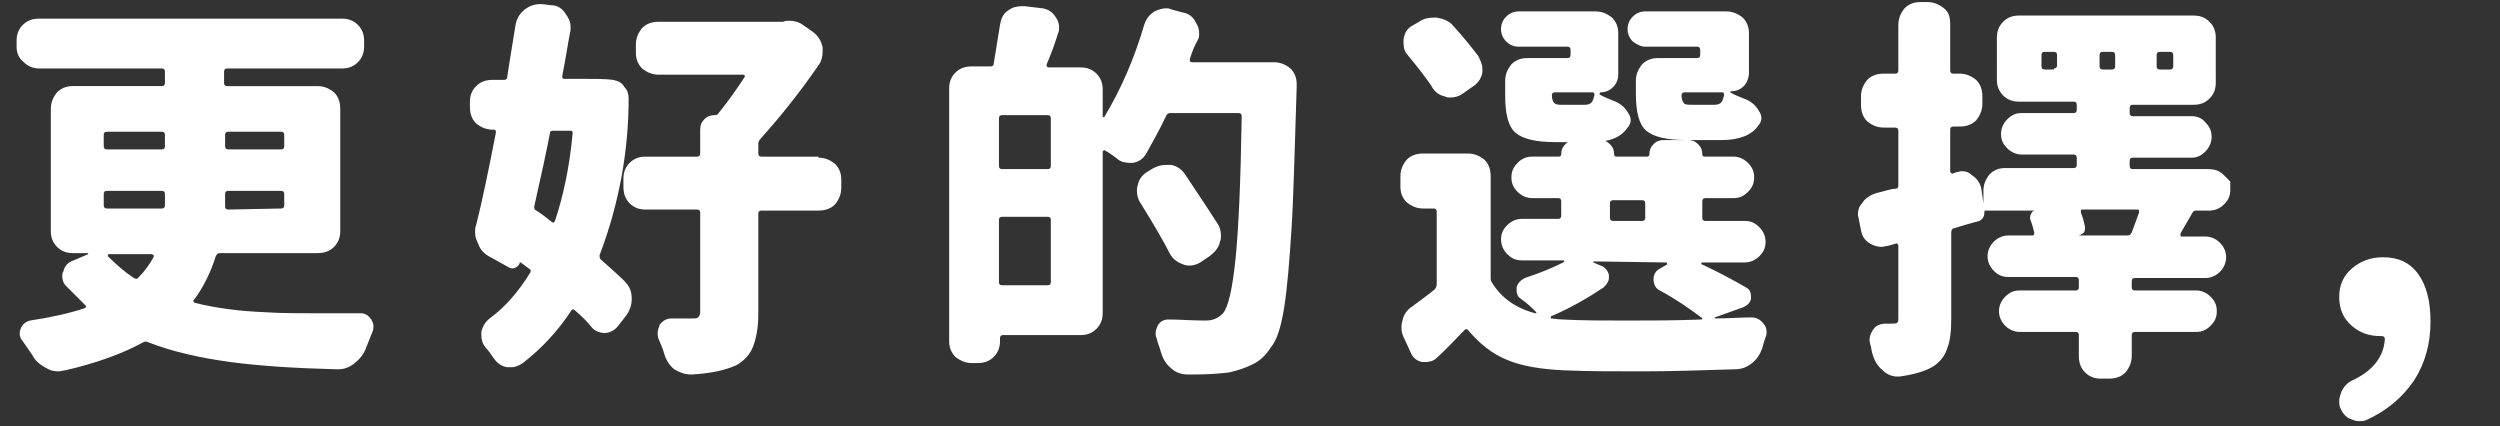
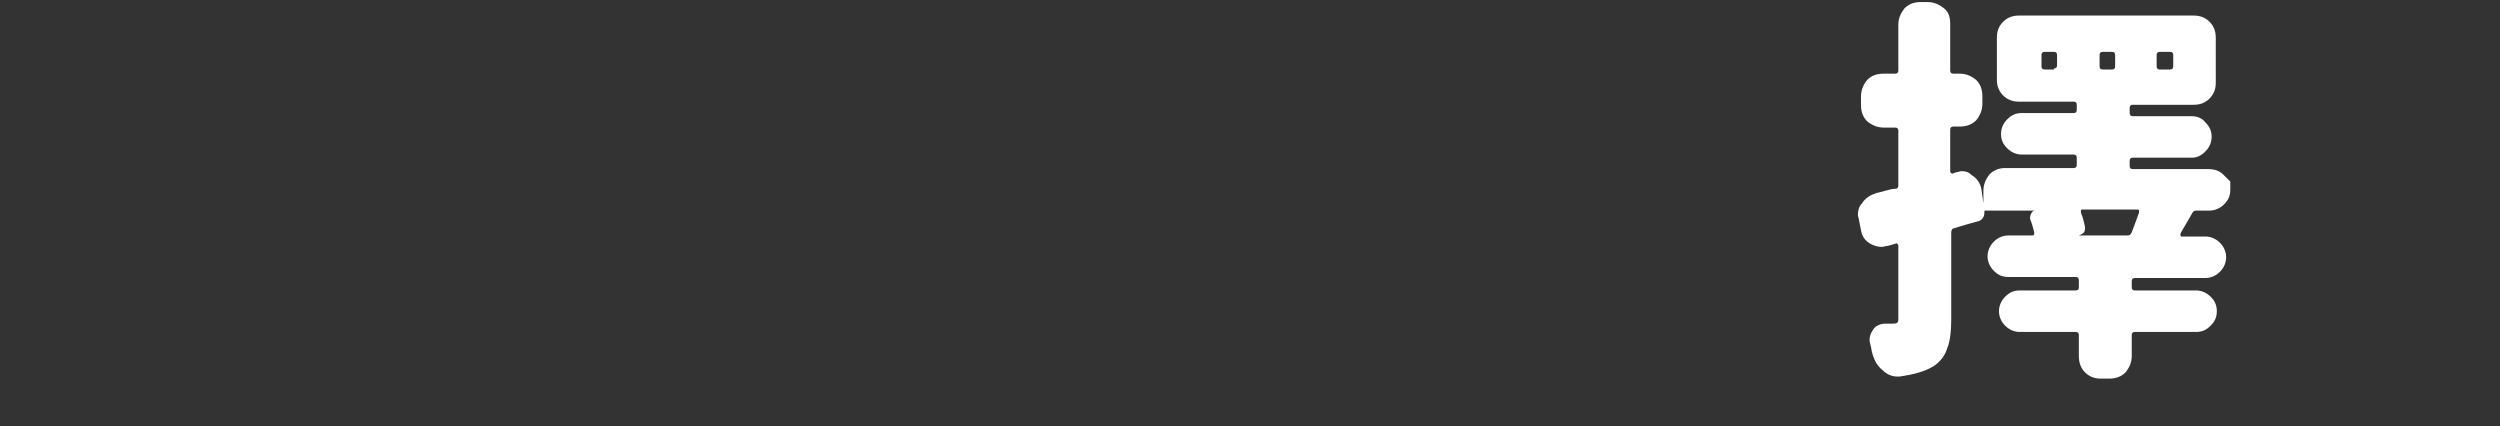
<svg xmlns="http://www.w3.org/2000/svg" version="1.1" id="圖層_1" x="0px" y="0px" viewBox="0 0 241 41.1" style="enable-background:new 0 0 241 41.1;" xml:space="preserve">
  <rect x="0" y="0" width="241" height="41.1" fill="#333333" stroke="none" />
  <style type="text/css">
	.st0{fill:#FFFFFF;}
</style>
  <g>
    <g>
-       <path class="st0" d="M32.8,22.3c0,0.6-0.2,1.1-0.6,1.5c-0.4,0.4-0.9,0.6-1.6,0.6h-9.4c-0.2,0-0.3,0.1-0.4,0.3    c-0.5,1.6-1.2,3-2.1,4.2c-0.1,0.1-0.1,0.2,0.1,0.3c2,0.5,4.3,0.8,6.8,0.9c1.5,0.1,3.2,0.1,5.2,0.1c1.2,0,2.6,0,4,0l0,0    c0.4,0,0.7,0.2,1,0.6c0.1,0.2,0.2,0.4,0.2,0.6s0,0.4-0.1,0.6c-0.2,0.5-0.4,1-0.6,1.5c-0.2,0.6-0.6,1.1-1.1,1.5s-1,0.6-1.6,0.6    c0,0,0,0-0.1,0c-3.9-0.1-7.3-0.3-10.3-0.7c-2.9-0.4-5.6-1-7.9-1.9c-0.2-0.1-0.3-0.1-0.5,0c-2,1.1-4.5,2-7.5,2.7    c-0.2,0-0.4,0.1-0.7,0.1c-0.4,0-0.8-0.1-1.1-0.3c-0.6-0.3-1.1-0.7-1.4-1.3c-0.3-0.4-0.6-0.9-0.9-1.3c-0.2-0.2-0.3-0.5-0.3-0.7    s0-0.3,0.1-0.5c0.1-0.4,0.5-0.7,0.9-0.8c2-0.3,3.8-0.7,5.3-1.2l0.1-0.1c0-0.1,0-0.1-0.1-0.2c-0.6-0.6-1.2-1.2-1.8-1.8    C6.1,27.3,6,27,6,26.6c0-0.1,0-0.3,0.1-0.4c0.1-0.5,0.4-0.9,1-1.1l1.4-0.6c0,0,0,0,0-0.1c0,0,0,0-0.1,0H7c-0.6,0-1.1-0.2-1.5-0.6    s-0.6-0.9-0.6-1.5V10.5c0-0.6,0.2-1.1,0.6-1.6C5.9,8.5,6.4,8.3,7,8.3h8.6c0.2,0,0.3-0.1,0.3-0.3V6.9c0-0.2-0.1-0.3-0.3-0.3H3.8    C3.2,6.6,2.7,6.4,2.3,6C1.8,5.6,1.6,5.1,1.6,4.5V3.9c0-0.6,0.2-1.1,0.6-1.5s0.9-0.6,1.5-0.6H33c0.6,0,1.1,0.2,1.5,0.6    s0.6,0.9,0.6,1.5v0.6c0,0.6-0.2,1.1-0.6,1.5c-0.4,0.4-0.9,0.6-1.5,0.6H21.9c-0.2,0-0.3,0.1-0.3,0.3V8c0,0.2,0.1,0.3,0.3,0.3h8.7    c0.6,0,1.1,0.2,1.6,0.6c0.4,0.4,0.6,0.9,0.6,1.6C32.8,10.5,32.8,22.3,32.8,22.3z M10.3,12.7c-0.2,0-0.3,0.1-0.3,0.3v1.1    c0,0.2,0.1,0.3,0.3,0.3h5.3c0.2,0,0.3-0.1,0.3-0.3V13c0-0.2-0.1-0.3-0.3-0.3H10.3z M10.3,18.4c-0.2,0-0.3,0.1-0.3,0.3v1.1    c0,0.2,0.1,0.3,0.3,0.3h5.3c0.2,0,0.3-0.1,0.3-0.3v-0.4v-0.7c0-0.2-0.1-0.3-0.3-0.3H10.3z M14.8,24.8c0-0.1,0.1-0.1,0-0.2    c0,0-0.1-0.1-0.2-0.1h-4.1c0,0-0.1,0-0.1,0.1v0.1c0.8,0.8,1.6,1.5,2.5,2.1c0.2,0.1,0.3,0.1,0.4,0C14,26.1,14.4,25.5,14.8,24.8z     M27.4,13c0-0.2-0.1-0.3-0.3-0.3H22c-0.2,0-0.3,0.1-0.3,0.3v1.1c0,0.2,0.1,0.3,0.3,0.3h5.1c0.2,0,0.3-0.1,0.3-0.3V13z M27.1,20.1    c0.2,0,0.3-0.1,0.3-0.3v-1.1c0-0.2-0.1-0.3-0.3-0.3H22c-0.2,0-0.3,0.1-0.3,0.3v0.8v0.4c0,0.2,0.1,0.3,0.3,0.3L27.1,20.1L27.1,20.1    z" />
-       <path class="st0" d="M55.8,7.6c1.6,0,2.6,0,3.3,0.1C59.6,7.8,60,8,60.2,8.4c0.3,0.3,0.4,0.7,0.4,1.1c0,5-0.9,10.1-2.8,15.1    c0,0.2,0,0.3,0.1,0.4c0.9,0.8,1.7,1.5,2.3,2.1c0.5,0.5,0.7,1,0.7,1.7c0,0.6-0.2,1.2-0.6,1.7l-0.7,0.9c-0.3,0.4-0.8,0.7-1.3,0.7    l0,0c-0.5,0-1-0.2-1.3-0.6c-0.4-0.5-0.9-1-1.6-1.6c-0.1-0.1-0.2-0.1-0.3,0c-1.3,2-2.9,3.7-4.7,5.1c-0.3,0.2-0.7,0.4-1.1,0.4    c-0.1,0-0.3,0-0.4,0c-0.6-0.1-1-0.4-1.4-1c-0.2-0.3-0.4-0.6-0.7-0.9c-0.3-0.4-0.4-0.8-0.4-1.2c0-0.1,0-0.2,0-0.3    c0.1-0.5,0.4-1,0.8-1.3c1.5-1.1,2.8-2.6,3.9-4.4c0.1-0.1,0.1-0.3-0.1-0.4l-0.8-0.6h-0.1c0,0.2-0.2,0.4-0.4,0.5s-0.4,0.1-0.6,0    l-1.8-1c-0.6-0.3-1-0.7-1.2-1.3c-0.2-0.4-0.3-0.7-0.3-1.1c0-0.2,0-0.5,0.1-0.7c0.6-2.4,1.2-5.3,1.9-8.9c0-0.2,0-0.3-0.2-0.3h-0.1    c-0.6,0-1.1-0.2-1.6-0.6c-0.4-0.4-0.6-0.9-0.6-1.6V9.8c0-0.6,0.2-1.1,0.6-1.5c0.4-0.4,0.9-0.6,1.6-0.6h1.1c0.2,0,0.3-0.1,0.3-0.3    c0.2-1.4,0.5-3.1,0.8-5c0.1-0.6,0.4-1.1,0.9-1.5C51,0.6,51.5,0.4,52,0.4c0.1,0,0.2,0,0.3,0l0.8,0.1c0.6,0,1.1,0.3,1.4,0.8    C54.8,1.7,55,2.1,55,2.5c0,0.1,0,0.2,0,0.4c-0.3,1.5-0.5,3-0.8,4.4c0,0.2,0,0.3,0.2,0.3C54.4,7.6,55.8,7.6,55.8,7.6z M55.2,12.9    c0-0.2,0-0.3-0.2-0.3h-1.7c-0.2,0-0.3,0.1-0.3,0.3c-0.3,1.6-0.8,3.9-1.5,7c0,0.2,0,0.3,0.2,0.4c0.5,0.3,1,0.7,1.5,1.1    c0.1,0.1,0.2,0.1,0.3-0.1C54.3,18.9,54.9,16.1,55.2,12.9z M78.9,15.2c0.6,0,1.1,0.2,1.6,0.6c0.4,0.4,0.6,0.9,0.6,1.5v0.8    c0,0.6-0.2,1.1-0.6,1.6c-0.4,0.4-0.9,0.6-1.6,0.6h-5.5c-0.2,0-0.3,0.1-0.3,0.3v9.7c0,1.3-0.2,2.3-0.5,3.1s-0.9,1.4-1.6,1.8    c-1.1,0.5-2.5,0.8-4.3,0.9h-0.1c-0.6,0-1.1-0.2-1.6-0.5c-0.5-0.4-0.8-0.9-1-1.6c-0.1-0.4-0.3-0.8-0.5-1.3    c-0.1-0.2-0.1-0.4-0.1-0.6c0-0.3,0.1-0.5,0.2-0.8c0.3-0.4,0.7-0.6,1.1-0.6l0,0c0.5,0,0.9,0,1.3,0c0.3,0,0.6,0,0.7,0    c0.3,0,0.5,0,0.6-0.1s0.2-0.3,0.2-0.5v-9.6c0-0.2-0.1-0.3-0.3-0.3h-5c-0.6,0-1.1-0.2-1.5-0.6s-0.6-0.9-0.6-1.6v-0.8    c0-0.6,0.2-1.1,0.6-1.5c0.4-0.4,0.9-0.6,1.5-0.6h5c0.2,0,0.3-0.1,0.3-0.3v-2.3c0-0.4,0.1-0.7,0.4-1s0.6-0.4,1-0.4    c0.1,0,0.2,0,0.3-0.1c0.8-1,1.7-2.2,2.6-3.6V7.3l-0.1-0.1h-8.2c-0.6,0-1.1-0.2-1.6-0.6c-0.4-0.4-0.6-0.9-0.6-1.5V4.3    c0-0.6,0.2-1.1,0.6-1.6c0.4-0.4,0.9-0.6,1.6-0.6h11.7c0.1,0,0.2,0,0.3,0C75.7,2,75.9,2,76.1,2c0.4,0,0.9,0.1,1.3,0.4l1,0.7    c0.5,0.4,0.8,0.9,0.9,1.5c0,0.1,0,0.3,0,0.4c0,0.4-0.1,0.9-0.4,1.3c-2,2.9-3.9,5.2-5.6,7.1c-0.1,0.1-0.2,0.3-0.2,0.4v1    c0,0.2,0.1,0.3,0.3,0.3h5.5V15.2z" />
-       <path class="st0" d="M114.7,5.7c0,0.1,0,0.1,0,0.2c0,0,0.1,0.1,0.2,0.1h7.9c0.6,0,1.1,0.2,1.6,0.6c0.4,0.4,0.6,0.9,0.6,1.5    c0,0,0,0.1,0,0.3c-0.2,6.1-0.3,10.6-0.5,13.7s-0.4,5.6-0.7,7.5c-0.3,1.9-0.7,3.2-1.3,3.9c-0.5,0.8-1.1,1.3-1.7,1.6    s-1.4,0.6-2.3,0.8c-0.8,0.1-1.9,0.2-3.4,0.2c-0.2,0-0.4,0-0.6,0c-0.6,0-1.2-0.2-1.6-0.6c-0.5-0.4-0.8-0.9-1-1.6    c-0.1-0.4-0.3-0.8-0.4-1.3c-0.1-0.2-0.1-0.3-0.1-0.5s0.1-0.5,0.2-0.7c0.2-0.4,0.6-0.6,1-0.6c0,0,0,0,0.1,0c1,0,2.2,0.1,3.5,0.1    c0.7,0,1.2-0.2,1.7-0.7c0.5-0.6,0.9-2.3,1.2-5.2c0.3-2.9,0.5-7.5,0.6-13.8c0-0.2-0.1-0.3-0.3-0.3h-6.6c-0.2,0-0.3,0.1-0.4,0.3    c-0.6,1.3-1.3,2.5-1.9,3.6c-0.3,0.5-0.7,0.8-1.3,0.9c-0.1,0-0.2,0-0.3,0c-0.4,0-0.9-0.1-1.2-0.4c-0.4-0.3-0.8-0.6-1.2-0.8    c0,0-0.1-0.1-0.1,0l-0.1,0.1v15.6c0,0.6-0.2,1.1-0.6,1.5c-0.4,0.4-0.9,0.6-1.5,0.6h-7.5c-0.2,0-0.3,0.1-0.3,0.3v0.3    c0,0.6-0.2,1.1-0.6,1.5S94.9,35,94.3,35h-0.6c-0.6,0-1.1-0.2-1.6-0.6c-0.4-0.4-0.6-0.9-0.6-1.5V8.5c0-0.6,0.2-1.1,0.6-1.5    s0.9-0.6,1.6-0.6h1.8c0.2,0,0.3-0.1,0.3-0.3c0.2-1.2,0.4-2.5,0.6-3.7c0.1-0.6,0.3-1.1,0.8-1.4c0.4-0.3,0.8-0.4,1.3-0.4    c0.1,0,0.2,0,0.3,0l1.7,0.2c0.6,0.1,1,0.4,1.3,0.9c0.2,0.3,0.3,0.6,0.3,0.9c0,0.2,0,0.4-0.1,0.6c-0.4,1.3-0.8,2.3-1.1,3    c0,0.1,0,0.1,0,0.2c0,0,0.1,0.1,0.2,0.1h3.1c0.6,0,1.1,0.2,1.5,0.6s0.6,0.9,0.6,1.5v2.6c0,0,0,0.1,0.1,0.1c0,0,0.1,0,0.1-0.1    c1.5-2.5,2.8-5.4,3.8-8.8c0.2-0.6,0.5-1,1-1.3c0.4-0.2,0.8-0.3,1.1-0.3c0.2,0,0.3,0,0.5,0.1l1.1,0.3c0.6,0.1,1,0.4,1.3,1    c0.2,0.3,0.3,0.7,0.3,1c0,0.2,0,0.4-0.1,0.6C115.2,4.3,114.9,5,114.7,5.7z M101,16.3c0.2,0,0.3-0.1,0.3-0.3v-4.6    c0-0.2-0.1-0.3-0.3-0.3h-4.4c-0.2,0-0.3,0.1-0.3,0.3V16c0,0.2,0.1,0.3,0.3,0.3H101z M96.3,27.2c0,0.2,0.1,0.3,0.3,0.3h4.4    c0.2,0,0.3-0.1,0.3-0.3v-6c0-0.2-0.1-0.3-0.3-0.3h-4.4c-0.2,0-0.3,0.1-0.3,0.3V27.2z M117.4,21.6c0.2,0.3,0.3,0.7,0.3,1.1    c0,0.2,0,0.4-0.1,0.6c-0.1,0.6-0.5,1-1,1.4l-0.9,0.6c-0.3,0.2-0.7,0.3-1,0.3c-0.2,0-0.4,0-0.6-0.1c-0.6-0.2-1-0.5-1.3-1    c-0.6-1.2-1.6-2.9-2.9-5c-0.2-0.3-0.3-0.7-0.3-1.1c0-0.2,0-0.4,0.1-0.6c0.1-0.6,0.5-1,1-1.3l0.5-0.3c0.4-0.2,0.8-0.3,1.1-0.3    c0.2,0,0.4,0,0.6,0c0.6,0.1,1.1,0.5,1.4,1C115.7,19,116.7,20.5,117.4,21.6z" />
-       <path class="st0" d="M168.3,27.7c0.4,0.2,0.5,0.5,0.5,1c0,0.4-0.3,0.7-0.7,0.9l-2.8,1c0,0,0,0,0,0.1l0,0c1.3,0,2.4-0.1,3.5-0.1    h0.1c0.4,0,0.8,0.2,1.1,0.6c0.2,0.2,0.3,0.5,0.3,0.8c0,0.2,0,0.3-0.1,0.5c-0.1,0.3-0.2,0.6-0.3,1c-0.2,0.6-0.5,1.1-1,1.5    s-1,0.6-1.7,0.6c-3.2,0.1-6.2,0.2-9,0.2c-2.7,0-5.1,0-7.4-0.1c-2.2-0.1-4.1-0.4-5.5-1c-1.5-0.6-2.7-1.6-3.8-2.9    c-0.1-0.1-0.2-0.1-0.3,0c-0.8,0.8-1.7,1.8-2.7,2.7c-0.3,0.3-0.7,0.4-1.1,0.4c-0.1,0-0.2,0-0.3,0c-0.5-0.1-0.9-0.4-1.1-0.9    l-0.6-1.3c-0.2-0.4-0.3-0.7-0.3-1.1c0-0.2,0-0.4,0.1-0.7c0.1-0.6,0.5-1.1,1-1.4c0.8-0.6,1.5-1.1,2.1-1.6c0.1-0.1,0.2-0.3,0.2-0.5    v-7c0-0.2-0.1-0.3-0.3-0.3h-1c-0.6,0-1.1-0.2-1.6-0.6c-0.4-0.4-0.6-0.9-0.6-1.5v-1c0-0.6,0.2-1.1,0.6-1.6c0.4-0.4,0.9-0.6,1.6-0.6    h4.3c0.6,0,1.1,0.2,1.6,0.6c0.4,0.4,0.6,0.9,0.6,1.6v9.7c0,0.2,0,0.4,0.1,0.5c0.9,1.5,2.3,2.5,4.2,3c0,0,0,0,0.1,0c0,0,0,0,0-0.1    c-0.4-0.4-0.9-0.9-1.5-1.3c-0.3-0.2-0.4-0.5-0.4-0.8c0-0.1,0-0.2,0-0.3c0.1-0.4,0.4-0.7,0.8-0.9c1.5-0.5,2.7-1,3.7-1.5l0.1-0.1    c0,0,0-0.1-0.1-0.1h-4c-0.6,0-1-0.2-1.4-0.6s-0.6-0.9-0.6-1.4c0-0.6,0.2-1,0.6-1.4c0.4-0.4,0.9-0.6,1.4-0.6h3.5    c0.2,0,0.3-0.1,0.3-0.3v-1.4c0-0.2-0.1-0.3-0.3-0.3h-2.5c-0.5,0-1-0.2-1.4-0.6s-0.6-0.8-0.6-1.4s0.2-1,0.6-1.4    c0.4-0.4,0.8-0.6,1.4-0.6h2.6c0.1,0,0.2-0.1,0.2-0.2c0-0.4,0.1-0.7,0.4-1c0.3-0.3,0.6-0.4,1-0.4h2.3c0.4,0,0.7,0.1,1,0.4    c0.3,0.3,0.4,0.6,0.4,1c0,0.1,0.1,0.2,0.2,0.2h3c0.1,0,0.2-0.1,0.2-0.2c0-0.4,0.1-0.7,0.4-1c0.3-0.3,0.6-0.4,1-0.4h2.3    c0.4,0,0.7,0.1,1,0.4c0.3,0.3,0.4,0.6,0.4,1c0,0.1,0.1,0.2,0.2,0.2h2.8c0.5,0,1,0.2,1.4,0.6c0.4,0.4,0.6,0.8,0.6,1.4    s-0.2,1-0.6,1.4c-0.4,0.4-0.8,0.6-1.4,0.6h-2.7c-0.2,0-0.3,0.1-0.3,0.3V21c0,0.2,0.1,0.3,0.3,0.3h3.8c0.6,0,1,0.2,1.4,0.6    s0.6,0.9,0.6,1.4c0,0.6-0.2,1-0.6,1.4c-0.4,0.4-0.9,0.6-1.4,0.6h-4.1c0,0-0.1,0-0.1,0.1c0,0,0,0.1,0.1,0.1    C165.6,26.2,167.1,27,168.3,27.7z M142.5,5.4c0.2,0.4,0.4,0.8,0.4,1.2c0,0.1,0,0.3,0,0.4c-0.1,0.6-0.5,1.1-1,1.4l-1,0.7    c-0.3,0.2-0.7,0.3-1.1,0.3c-0.2,0-0.3,0-0.5-0.1c-0.5-0.1-1-0.4-1.3-1c-0.6-0.9-1.4-1.9-2.3-3c-0.3-0.3-0.4-0.7-0.4-1.2    c0-0.1,0-0.2,0-0.3c0.1-0.6,0.3-1,0.8-1.3l0.7-0.4c0.4-0.3,0.9-0.4,1.4-0.4c0.1,0,0.2,0,0.3,0c0.6,0.1,1.2,0.3,1.6,0.8    C141.1,3.6,141.9,4.6,142.5,5.4z M151.1,5.6c0.2,0,0.3-0.1,0.3-0.3V4.8c0-0.2-0.1-0.3-0.3-0.3h-4.7c-0.5,0-0.9-0.2-1.2-0.5    s-0.5-0.7-0.5-1.2s0.2-0.9,0.5-1.2s0.7-0.5,1.2-0.5h7.4c0.6,0,1.1,0.2,1.6,0.6c0.4,0.4,0.6,0.9,0.6,1.5v4c0,0.5-0.2,0.9-0.5,1.2    s-0.7,0.5-1.2,0.5c0,0,0,0-0.1,0.1v0.1c0.3,0.2,0.8,0.4,1.3,0.6c0.6,0.2,1.1,0.6,1.4,1.1c0.2,0.3,0.3,0.5,0.3,0.8    c0,0.2-0.1,0.5-0.3,0.7c-0.6,0.9-1.7,1.4-3.4,1.4h-3.6c-1.8,0-3.1-0.3-3.8-0.9c-0.7-0.6-1-1.8-1-3.6V7.8c0-0.6,0.2-1.1,0.6-1.6    c0.4-0.4,0.9-0.6,1.5-0.6C147.2,5.6,151.1,5.6,151.1,5.6z M153.6,25.2C153.6,25.2,153.5,25.2,153.6,25.2c0,0.1,0,0.1,0,0.1    l0.7,0.3c0.4,0.1,0.7,0.5,0.8,0.9c0,0.1,0,0.2,0,0.3c0,0.3-0.2,0.6-0.5,0.9c-1.5,1-3.2,2-5.1,2.8c0,0,0,0,0,0.1v0.1    c0.3,0,0.7,0.1,1.2,0.1c1.8,0.1,3.8,0.1,6.1,0.1c2.2,0,4.6,0,7.2-0.1c0,0,0.1,0,0.1-0.1c0,0,0-0.1-0.1-0.1c-1.2-0.9-2.5-1.8-4-2.6    c-0.4-0.2-0.6-0.6-0.6-1.1c0-0.4,0.2-0.8,0.6-1l0.7-0.4v-0.1c0,0,0-0.1-0.1-0.1L153.6,25.2L153.6,25.2z M150.6,10.1h2.2    c0.3,0,0.5-0.1,0.6-0.2c0.1-0.1,0.2-0.3,0.3-0.7c0-0.2,0-0.3-0.2-0.3h-3.6c-0.2,0-0.3,0.1-0.3,0.3c0,0.3,0.1,0.6,0.2,0.7    C150,10.1,150.2,10.1,150.6,10.1z M155.5,19.3c-0.2,0-0.3,0.1-0.3,0.3V21c0,0.2,0.1,0.3,0.3,0.3h2.8c0.2,0,0.3-0.1,0.3-0.3v-1.4    c0-0.2-0.1-0.3-0.3-0.3C158.3,19.3,155.5,19.3,155.5,19.3z M163.6,5.6c0.2,0,0.3-0.1,0.3-0.3V4.8c0-0.2-0.1-0.3-0.3-0.3h-5    c-0.4,0-0.8-0.2-1.2-0.5c-0.3-0.3-0.5-0.7-0.5-1.2s0.2-0.9,0.5-1.2s0.7-0.5,1.2-0.5h7.8c0.6,0,1.1,0.2,1.6,0.6    c0.4,0.4,0.6,0.9,0.6,1.5V7c0,0.5-0.2,1-0.5,1.3c-0.4,0.4-0.8,0.5-1.3,0.5c0,0,0,0,0,0.1c0.3,0.2,0.8,0.4,1.3,0.6    c0.6,0.2,1.1,0.6,1.4,1.1c0.2,0.3,0.3,0.5,0.3,0.8c0,0.2-0.1,0.5-0.3,0.7c-0.6,0.9-1.8,1.4-3.5,1.4h-3.5c-1.8,0-3.1-0.3-3.8-0.9    c-0.7-0.6-1-1.8-1-3.6V7.8c0-0.6,0.2-1.1,0.6-1.6c0.4-0.4,0.9-0.6,1.5-0.6C159.8,5.6,163.6,5.6,163.6,5.6z M163.1,10.1h2.2    c0.3,0,0.5-0.1,0.6-0.2c0.1-0.1,0.2-0.3,0.3-0.7c0-0.2,0-0.3-0.2-0.3h-3.6c-0.2,0-0.3,0.1-0.3,0.3c0,0.3,0.1,0.6,0.2,0.7    C162.4,10.1,162.7,10.1,163.1,10.1z" />
      <path class="st0" d="M214.4,16.9c0.4,0.4,0.6,0.6,0.6,0.6s0,0.3,0,0.8c0,0.6-0.2,1-0.6,1.4c-0.4,0.4-0.9,0.6-1.4,0.6h-1.3    c-0.2,0-0.3,0.1-0.4,0.3l-1.1,1.9c0,0,0,0.1,0,0.2s0.1,0.1,0.1,0.1h2.3c0.5,0,1,0.2,1.4,0.6s0.6,0.9,0.6,1.4s-0.2,1-0.6,1.4    c-0.4,0.4-0.9,0.6-1.4,0.6h-6.8c-0.2,0-0.3,0.1-0.3,0.3v0.6c0,0.2,0.1,0.3,0.3,0.3h5.9c0.5,0,1,0.2,1.4,0.6s0.6,0.8,0.6,1.4    s-0.2,1-0.6,1.4c-0.4,0.4-0.8,0.6-1.4,0.6h-5.9c-0.2,0-0.3,0.1-0.3,0.3v2c0,0.6-0.2,1.1-0.6,1.6c-0.4,0.4-0.9,0.6-1.6,0.6h-0.8    c-0.6,0-1.1-0.2-1.5-0.6c-0.4-0.4-0.6-0.9-0.6-1.6v-2c0-0.2-0.1-0.3-0.3-0.3h-5.4c-0.5,0-1-0.2-1.4-0.6s-0.6-0.9-0.6-1.4    s0.2-1,0.6-1.4c0.4-0.4,0.8-0.6,1.4-0.6h5.4c0.2,0,0.3-0.1,0.3-0.3V27c0-0.2-0.1-0.3-0.3-0.3h-6.5c-0.6,0-1-0.2-1.4-0.6    s-0.6-0.9-0.6-1.4s0.2-1,0.6-1.4c0.4-0.4,0.9-0.6,1.4-0.6h2.3c0.2,0,0.2-0.1,0.2-0.3c-0.1-0.4-0.2-0.8-0.4-1.3    c0-0.2,0-0.3,0.1-0.5s0.2-0.3,0.4-0.3l0,0h-4.8c-0.1,0-0.1,0-0.1,0.1c0,0.4-0.1,0.7-0.5,0.9c-0.7,0.2-1.5,0.4-2.4,0.7    c-0.2,0-0.3,0.2-0.3,0.4v8.3c0,1.2-0.1,2.2-0.4,2.9c-0.2,0.7-0.7,1.3-1.3,1.7c-0.8,0.5-1.9,0.8-3.3,1c-0.1,0-0.1,0-0.2,0    c-0.5,0-1-0.2-1.4-0.6c-0.5-0.4-0.8-0.9-1-1.6c-0.1-0.3-0.1-0.6-0.2-0.9c-0.1-0.3-0.1-0.6,0-0.9c0.1-0.3,0.3-0.6,0.5-0.8    c0.3-0.2,0.6-0.3,0.9-0.3c0.3,0,0.6,0,0.7,0c0.2,0,0.4,0,0.5-0.1s0.1-0.2,0.1-0.5v-6.9c0-0.1,0-0.1-0.1-0.2c0,0-0.1-0.1-0.2,0    l-0.7,0.2c-0.2,0-0.4,0.1-0.6,0.1c-0.4,0-0.7-0.1-1.1-0.3c-0.5-0.3-0.8-0.7-0.9-1.3l-0.2-1c0-0.2-0.1-0.3-0.1-0.5    c0-0.4,0.1-0.8,0.4-1.1c0.3-0.5,0.8-0.8,1.4-1c0.1,0,0.4-0.1,0.8-0.2c0.4-0.1,0.7-0.2,1-0.2c0.2,0,0.3-0.1,0.3-0.3v-5.3    c0-0.2-0.1-0.3-0.3-0.3h-1.1c-0.6,0-1.1-0.2-1.6-0.6c-0.4-0.4-0.6-0.9-0.6-1.6V9.3c0-0.6,0.2-1.1,0.6-1.6c0.4-0.4,0.9-0.6,1.6-0.6    h1.1c0.2,0,0.3-0.1,0.3-0.3V2.4c0-0.6,0.2-1.1,0.6-1.6c0.4-0.4,0.9-0.6,1.5-0.6h0.7c0.6,0,1.1,0.2,1.6,0.6s0.6,0.9,0.6,1.6v4.4    c0,0.2,0.1,0.3,0.3,0.3h0.6c0.6,0,1.1,0.2,1.6,0.6c0.4,0.4,0.6,0.9,0.6,1.6V10c0,0.6-0.2,1.1-0.6,1.6c-0.4,0.4-0.9,0.6-1.6,0.6    h-0.6c-0.2,0-0.3,0.1-0.3,0.3v4c0,0.1,0,0.1,0.1,0.2c0.1,0,0.1,0.1,0.2,0l0.3-0.1c0.2,0,0.3-0.1,0.5-0.1c0.4,0,0.7,0.1,1,0.4    c0.5,0.3,0.8,0.8,0.9,1.3l0.2,1.4l0,0v-1.2c0-0.6,0.2-1.1,0.6-1.6c0.4-0.4,0.9-0.6,1.5-0.6h6.6c0.2,0,0.3-0.1,0.3-0.3v-0.7    c0-0.2-0.1-0.3-0.3-0.3h-5c-0.5,0-1-0.2-1.4-0.6c-0.4-0.4-0.6-0.8-0.6-1.4c0-0.5,0.2-1,0.6-1.4c0.4-0.4,0.8-0.6,1.4-0.6h5    c0.2,0,0.3-0.1,0.3-0.3v-0.5c0-0.2-0.1-0.3-0.3-0.3h-5.3c-0.6,0-1.1-0.2-1.5-0.6c-0.4-0.4-0.6-0.9-0.6-1.5V3.6    c0-0.6,0.2-1.1,0.6-1.5c0.4-0.4,0.9-0.6,1.5-0.6h16.9c0.6,0,1.1,0.2,1.5,0.6s0.6,0.9,0.6,1.5V8c0,0.6-0.2,1.1-0.6,1.5    c-0.4,0.4-0.9,0.6-1.5,0.6h-5.9c-0.2,0-0.3,0.1-0.3,0.3v0.5c0,0.2,0.1,0.3,0.3,0.3h5.7c0.5,0,1,0.2,1.3,0.6    c0.4,0.4,0.6,0.8,0.6,1.4c0,0.5-0.2,1-0.6,1.4c-0.4,0.4-0.8,0.6-1.3,0.6h-5.7c-0.2,0-0.3,0.1-0.3,0.3V16c0,0.2,0.1,0.3,0.3,0.3    h7.2C213.6,16.3,214,16.5,214.4,16.9z M198,6.6c0.2,0,0.3-0.1,0.3-0.3v-1c0-0.2-0.1-0.3-0.3-0.3h-0.9c-0.2,0-0.3,0.1-0.3,0.3v1.1    c0,0.2,0.1,0.3,0.3,0.3h0.9V6.6z M200.4,22.7L200.4,22.7h4.7c0.2,0,0.3-0.1,0.4-0.3c0.2-0.5,0.4-1.1,0.7-1.9c0,0,0-0.1,0-0.2    s-0.1-0.1-0.2-0.1h-5.3c0,0-0.1,0-0.1,0.1s0,0.1,0,0.2c0.2,0.5,0.3,0.9,0.4,1.4c0,0.2,0,0.3-0.1,0.5    C200.7,22.6,200.6,22.6,200.4,22.7z M202.7,5c-0.2,0-0.3,0.1-0.3,0.3v1.1c0,0.2,0.1,0.3,0.3,0.3h0.9c0.2,0,0.3-0.1,0.3-0.3V5.3    c0-0.2-0.1-0.3-0.3-0.3H202.7z M208.2,5c-0.2,0-0.3,0.1-0.3,0.3v1.1c0,0.2,0.1,0.3,0.3,0.3h1c0.2,0,0.3-0.1,0.3-0.3V5.3    c0-0.2-0.1-0.3-0.3-0.3H208.2z" />
-       <path class="st0" d="M229.9,32.7c0-0.2-0.1-0.3-0.3-0.3h-0.1c-1.1,0-2-0.3-2.8-1s-1.2-1.6-1.2-2.8c0-1.1,0.4-2,1.2-2.7    s1.8-1.1,3-1.1c1.5,0,2.6,0.5,3.4,1.6c0.8,1.1,1.2,2.6,1.2,4.6c0,2.1-0.5,4-1.6,5.7c-1.1,1.6-2.6,2.9-4.6,3.8    c-0.2,0.1-0.5,0.1-0.7,0.1c-0.3,0-0.5-0.1-0.8-0.2c-0.5-0.2-0.8-0.6-1-1.1c-0.1-0.2-0.1-0.4-0.1-0.7c0-0.2,0.1-0.5,0.2-0.8    c0.2-0.5,0.6-0.9,1-1.1C228.7,35.8,229.8,34.4,229.9,32.7z" />
    </g>
  </g>
</svg>